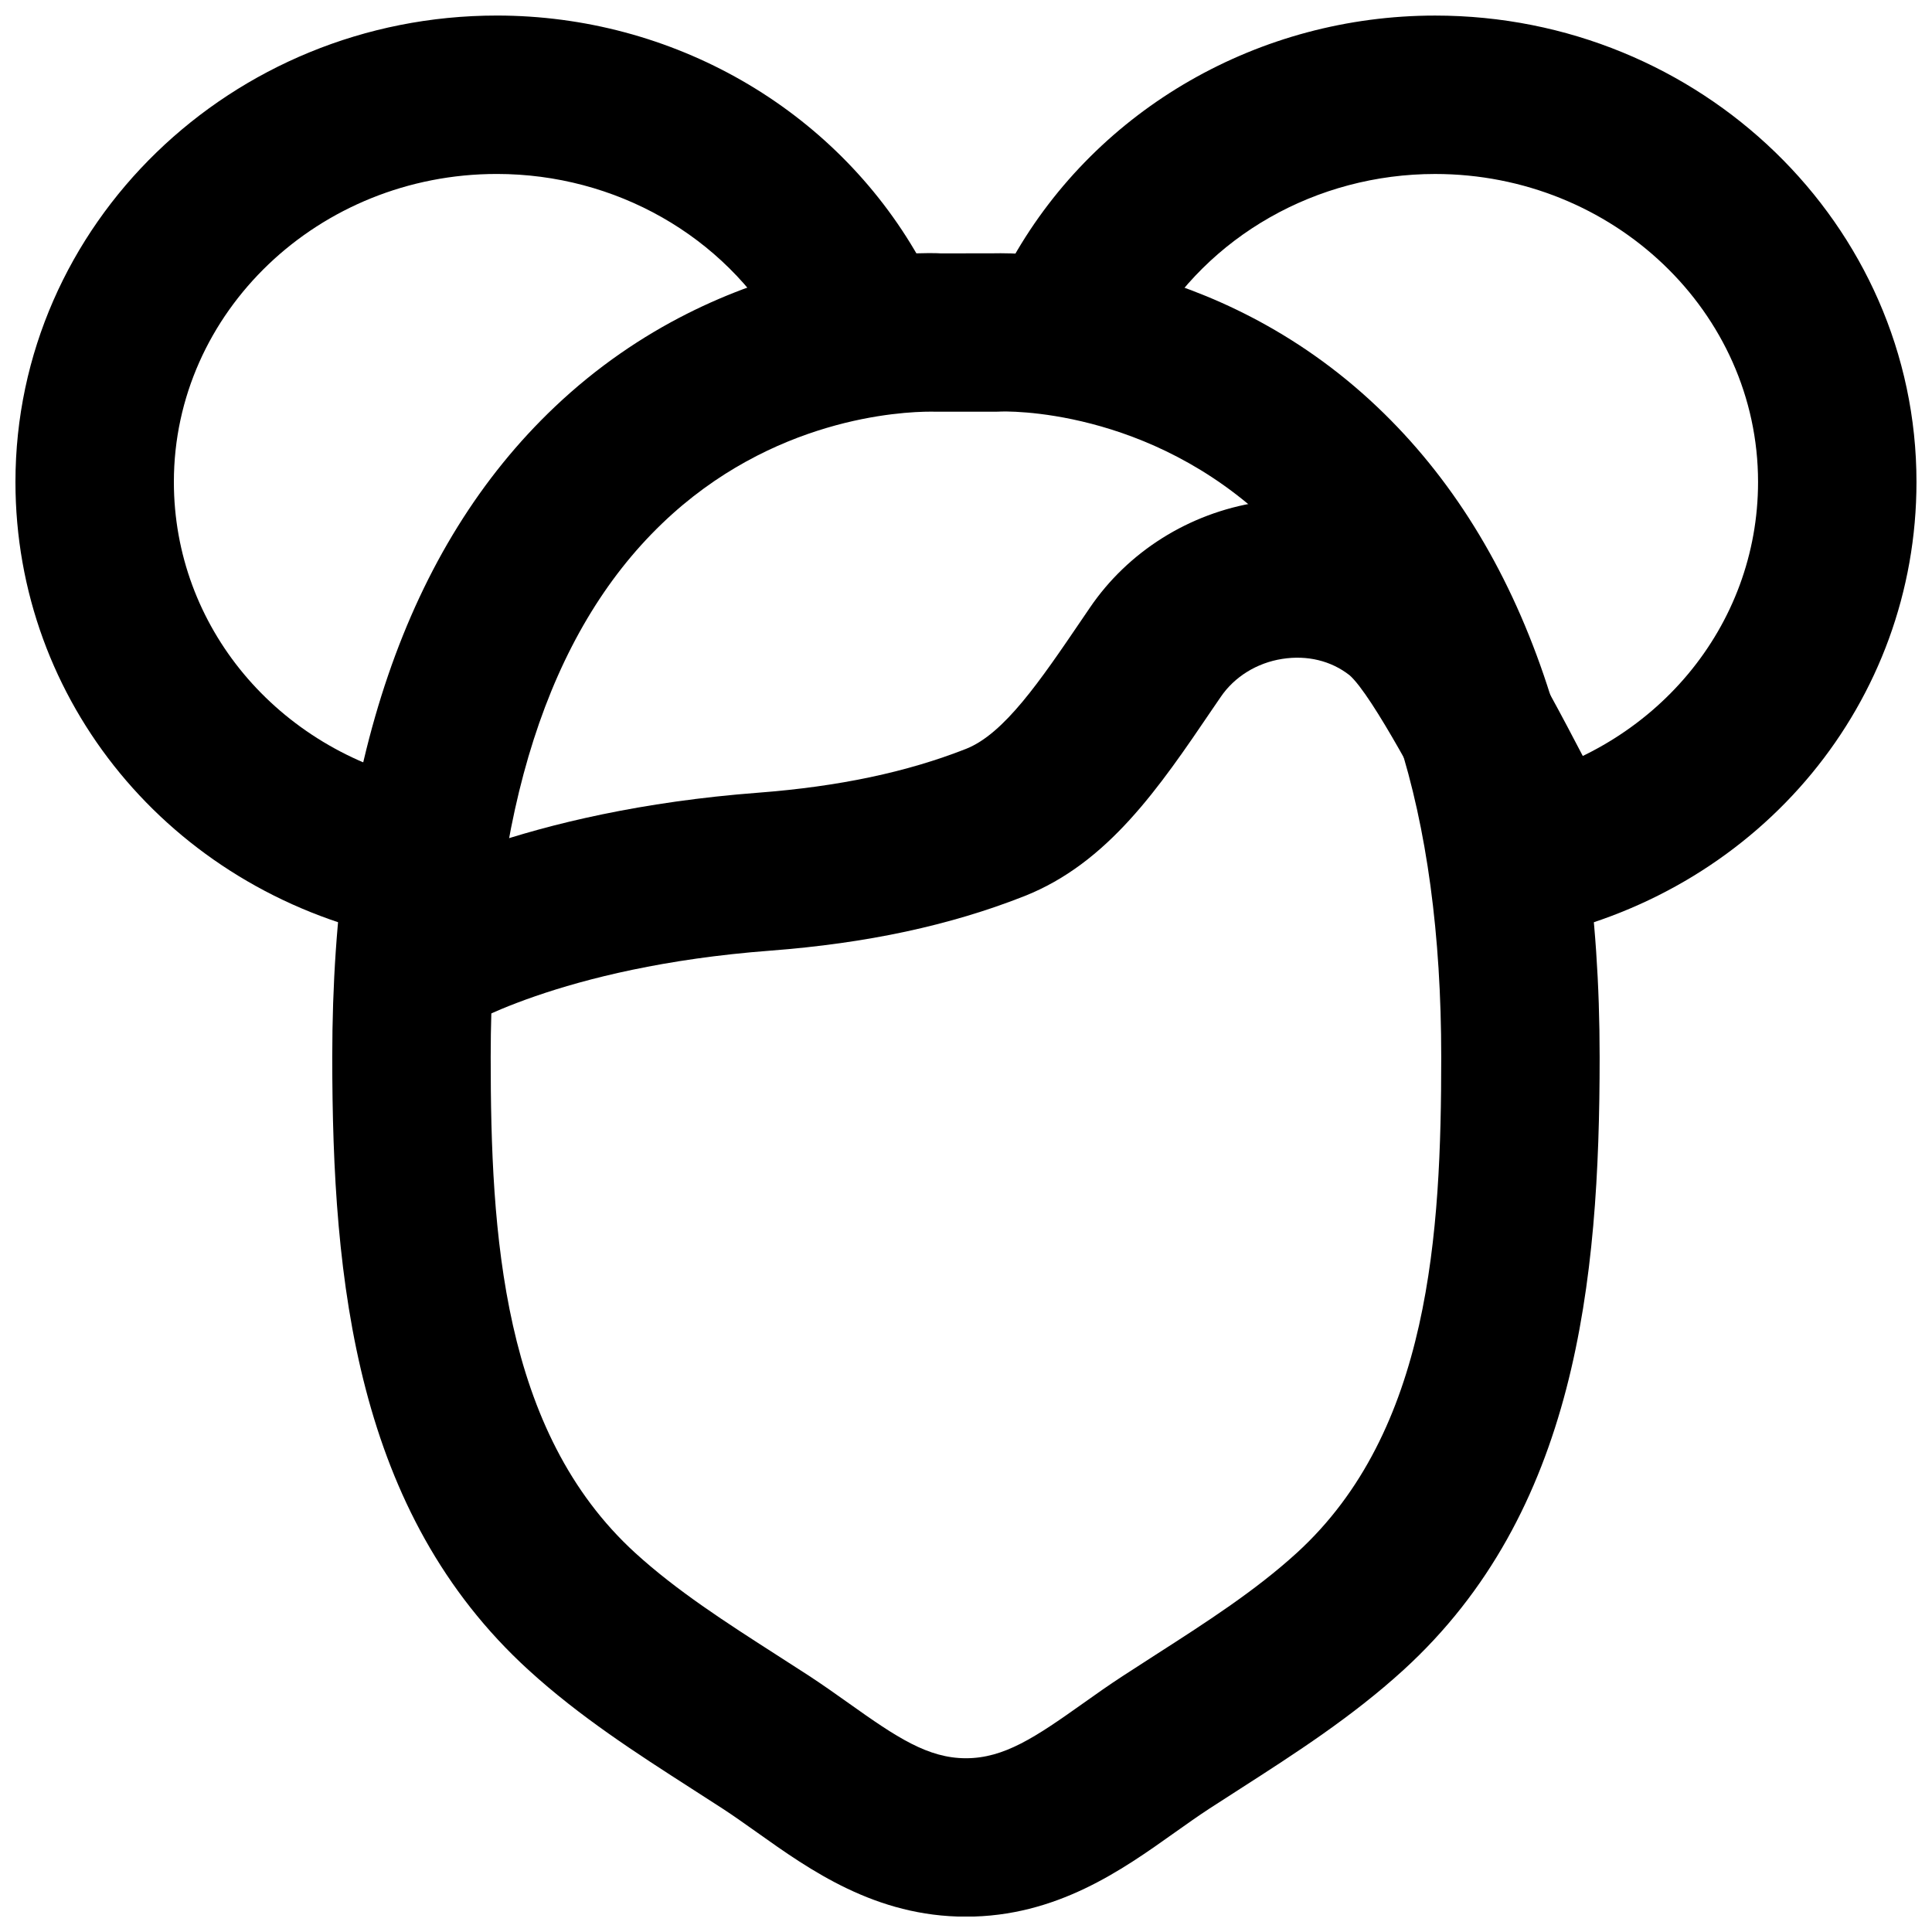
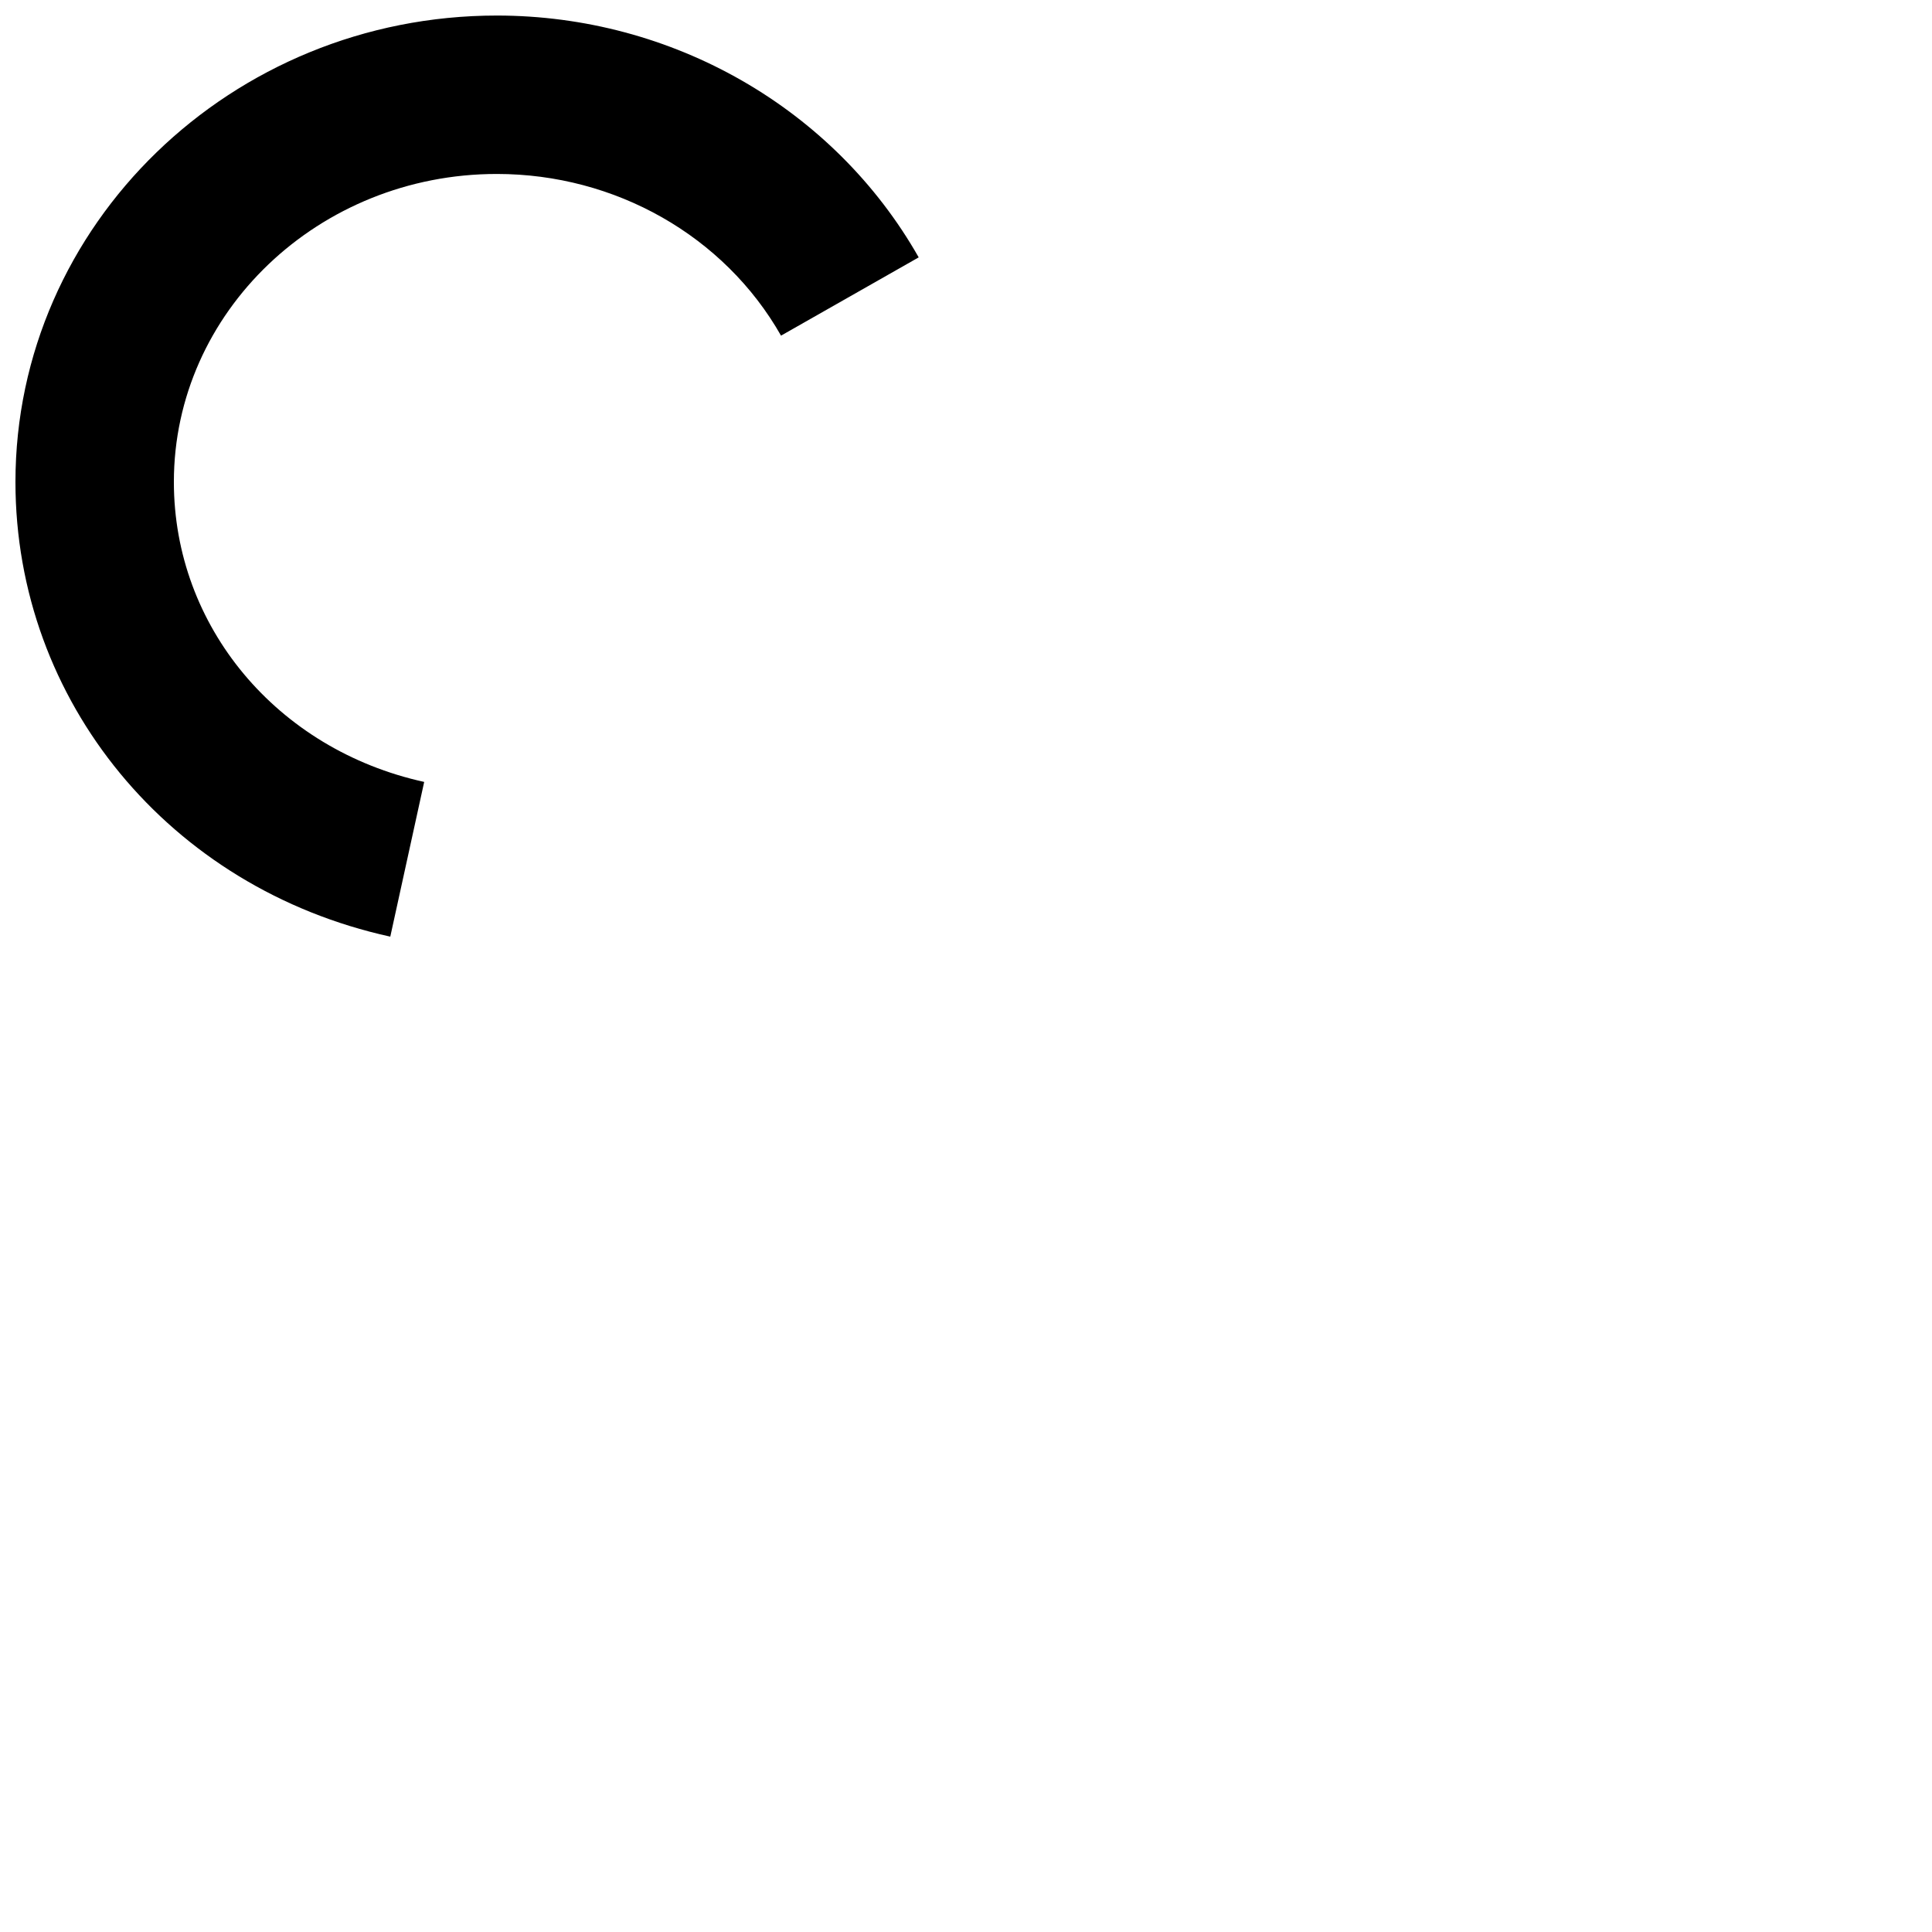
<svg xmlns="http://www.w3.org/2000/svg" width="800px" height="800px" version="1.1" viewBox="144 144 512 512">
  <defs>
    <clipPath id="c">
-       <path d="m232 211h336v440.9h-336z" />
-     </clipPath>
+       </clipPath>
    <clipPath id="b">
      <path d="m148.09 148.09h239.91v244.91h-239.91z" />
    </clipPath>
    <clipPath id="a">
-       <path d="m412 148.09h239.9v244.91h-239.9z" />
-     </clipPath>
+       </clipPath>
  </defs>
  <g clip-path="url(#c)">
-     <path d="m390.71 253.09c-7.934 0-42.152 1.637-71.309 29.703-30.105 28.926-45.363 76.496-45.363 141.34 0 46.664 2.957 99.168 38.328 131.43 10.961 9.992 23.91 18.328 37.621 27.125l8.375 5.394c3.609 2.371 7.137 4.848 10.641 7.348 12.641 9.004 20.93 14.523 30.984 14.523 10.078 0 18.348-5.519 31.008-14.523 3.504-2.5 7.031-4.977 10.641-7.328l8.379-5.414c13.707-8.797 26.66-17.133 37.617-27.125 35.371-32.262 38.309-84.766 38.309-131.43 0-64.844-15.238-112.41-45.344-141.34-32.094-30.898-70.301-29.852-71.918-29.703-0.25 0-0.691 0.02-0.945 0.02h-15.469c-0.23-0.02-0.758-0.02-1.555-0.02m9.277 398.85c-23.973 0-41.352-12.363-55.312-22.293-3.066-2.16-6.109-4.344-9.238-6.383l-8.145-5.246c-14.566-9.363-29.641-19.039-43.223-31.445-45.719-41.711-52.016-102.71-52.016-162.44 0-77.23 19.855-135.21 58.984-172.32 45.492-43.137 100.11-40.852 102.34-40.66l13.98-0.023c6.988-0.145 58.461-0.25 101.6 40.684 39.129 37.113 58.965 95.094 58.965 172.32 0 59.723-6.277 120.73-51.996 162.44-13.605 12.406-28.656 22.082-43.223 31.445l-8.145 5.246c-3.129 2.039-6.172 4.223-9.238 6.383-13.961 9.93-31.34 22.293-55.336 22.293" fill-rule="evenodd" />
+     <path d="m390.71 253.09c-7.934 0-42.152 1.637-71.309 29.703-30.105 28.926-45.363 76.496-45.363 141.34 0 46.664 2.957 99.168 38.328 131.43 10.961 9.992 23.91 18.328 37.621 27.125l8.375 5.394l8.379-5.414c13.707-8.797 26.66-17.133 37.617-27.125 35.371-32.262 38.309-84.766 38.309-131.43 0-64.844-15.238-112.41-45.344-141.34-32.094-30.898-70.301-29.852-71.918-29.703-0.25 0-0.691 0.02-0.945 0.02h-15.469c-0.23-0.02-0.758-0.02-1.555-0.02m9.277 398.85c-23.973 0-41.352-12.363-55.312-22.293-3.066-2.16-6.109-4.344-9.238-6.383l-8.145-5.246c-14.566-9.363-29.641-19.039-43.223-31.445-45.719-41.711-52.016-102.71-52.016-162.44 0-77.23 19.855-135.21 58.984-172.32 45.492-43.137 100.11-40.852 102.34-40.66l13.98-0.023c6.988-0.145 58.461-0.25 101.6 40.684 39.129 37.113 58.965 95.094 58.965 172.32 0 59.723-6.277 120.73-51.996 162.44-13.605 12.406-28.656 22.082-43.223 31.445l-8.145 5.246c-3.129 2.039-6.172 4.223-9.238 6.383-13.961 9.93-31.34 22.293-55.336 22.293" fill-rule="evenodd" />
  </g>
-   <path d="m265.31 417.05-25.422-33.379c7.684-6.191 43.477-24.918 105.09-29.598 21.352-1.637 39.34-5.438 55.062-11.629 10.098-4.012 19.586-17.969 30.566-34.133l2.203-3.234c10.098-14.883 26.305-25.086 44.48-27.941 17.887-2.75 36.172 1.809 50.195 12.723 11.816 9.176 23.574 30.691 36.652 55.777l1.426 2.664-37.238 19.461-1.406-2.731c-4.746-9.109-19.211-36.84-25.297-42.109-4.871-3.801-11.168-5.352-17.824-4.305-6.715 1.051-12.656 4.727-16.289 10.078l-2.184 3.191c-14.23 20.992-27.707 40.828-49.855 49.602-19.711 7.769-41.73 12.492-67.32 14.445-55.988 4.238-82.582 20.949-82.836 21.117" fill-rule="evenodd" />
  <g clip-path="url(#b)">
    <path d="m247.43 392.22c-58.484-12.824-99.336-62.387-99.336-120.5 0-68.16 57.227-123.6 127.57-123.6 46.516 0 89.34 24.559 111.8 64.086l-36.484 20.742c-15.027-26.43-43.891-42.848-75.316-42.848-47.191 0-85.586 36.613-85.586 81.617 0 38.25 27.27 70.914 66.336 79.5z" fill-rule="evenodd" />
  </g>
  <g clip-path="url(#a)">
    <path d="m552.55 392.22-8.984-40.996c39.066-8.586 66.336-41.25 66.336-79.5 0-45.004-38.395-81.617-85.586-81.617-31.422 0-60.289 16.418-75.316 42.848l-36.484-20.742c22.461-39.527 65.285-64.086 111.8-64.086 70.348 0 127.57 55.438 127.57 123.6 0 58.109-40.852 107.67-99.336 120.5" fill-rule="evenodd" />
  </g>
</svg>